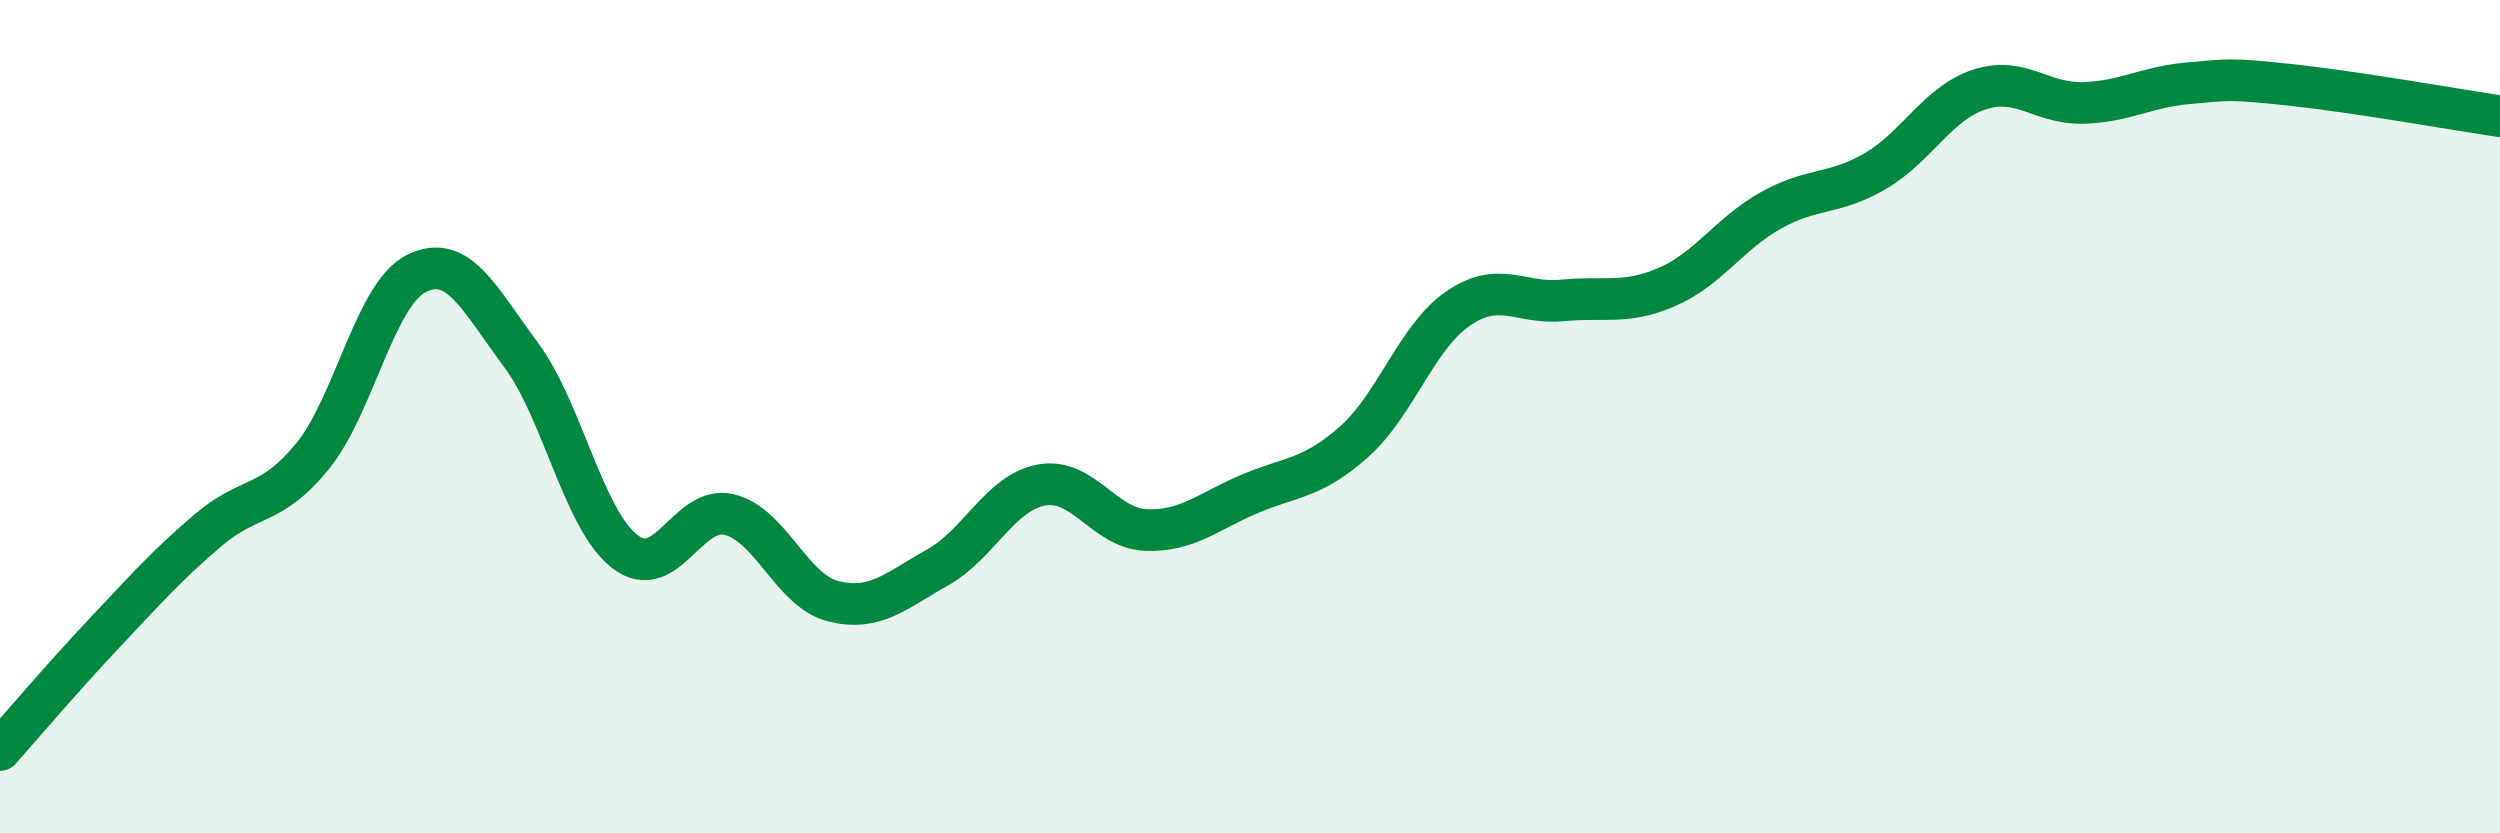
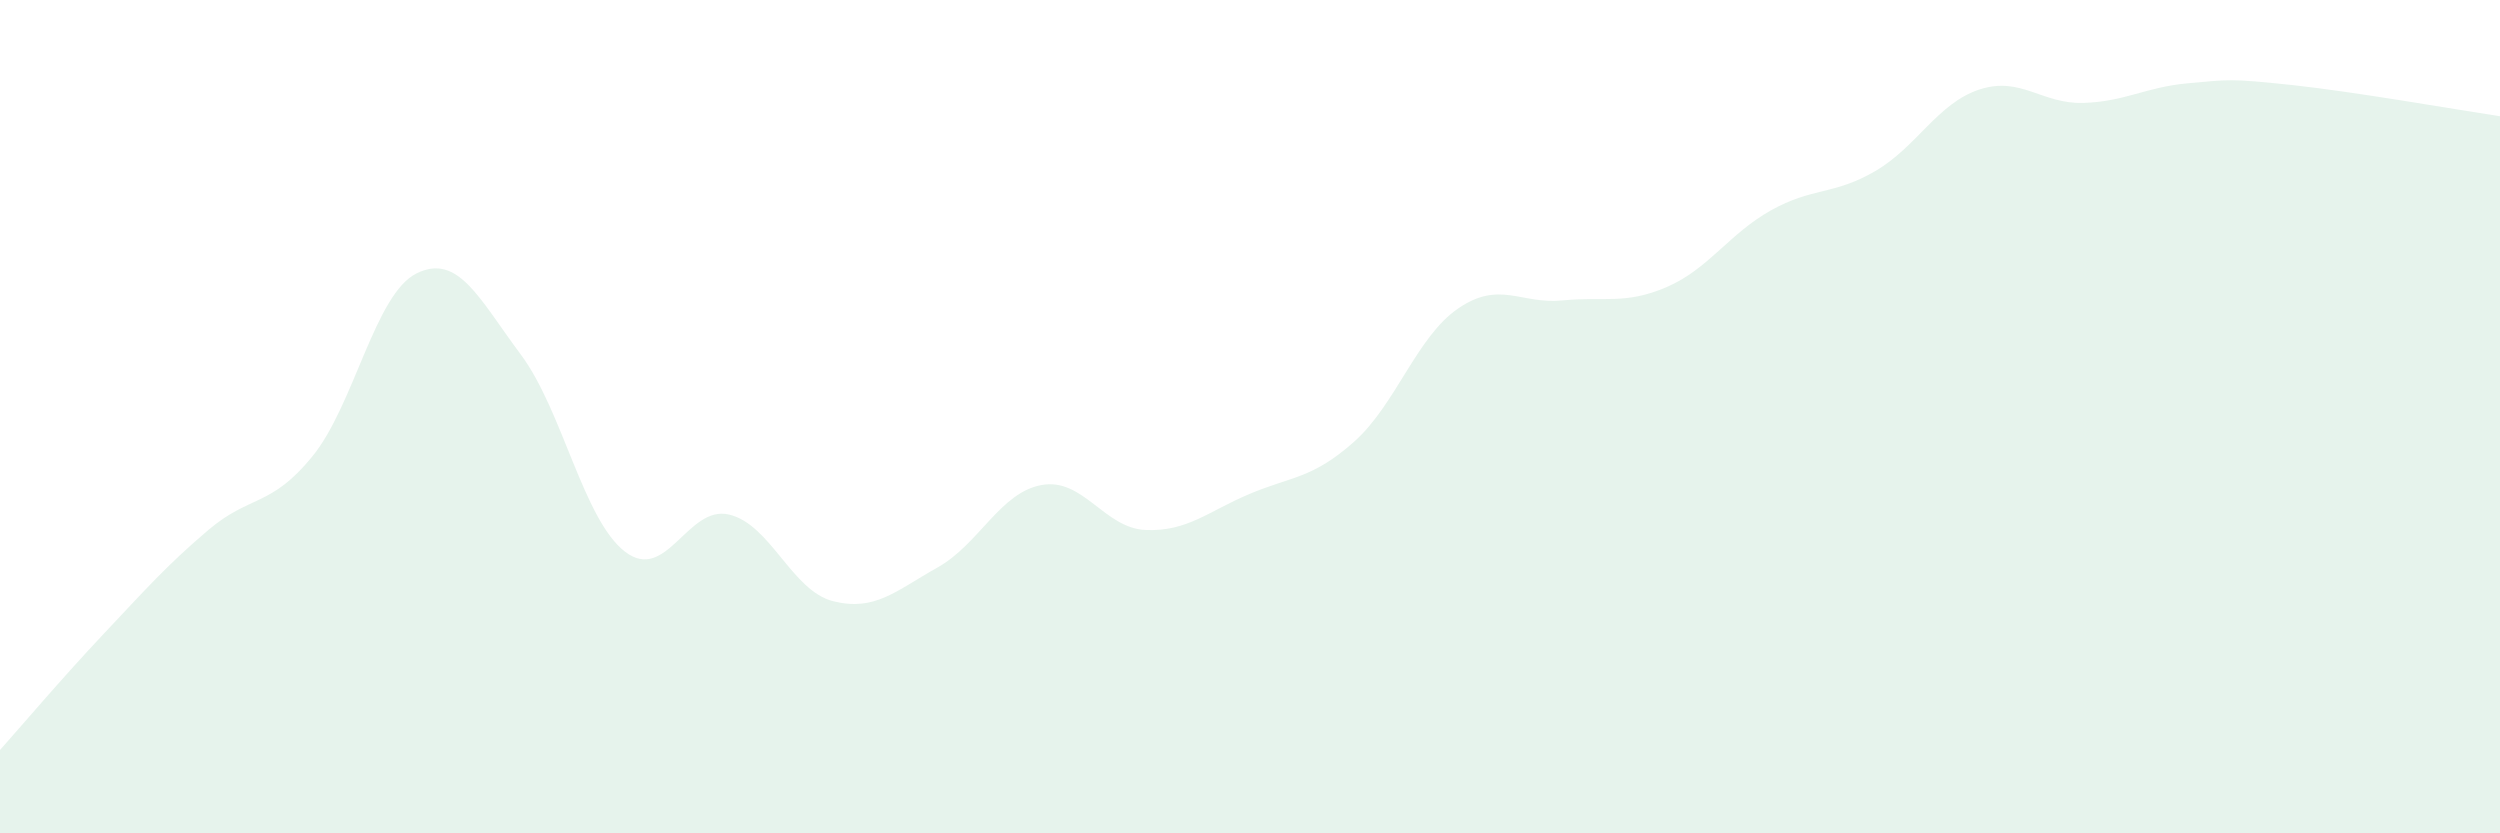
<svg xmlns="http://www.w3.org/2000/svg" width="60" height="20" viewBox="0 0 60 20">
  <path d="M 0,18 C 0.5,17.44 1.5,16.26 2.5,15.2 C 3.5,14.14 4,13.57 5,12.72 C 6,11.87 6.5,12.18 7.5,10.95 C 8.5,9.72 9,7.05 10,6.56 C 11,6.07 11.5,7.17 12.5,8.51 C 13.5,9.85 14,12.47 15,13.24 C 16,14.01 16.5,12.11 17.5,12.35 C 18.5,12.59 19,14.18 20,14.43 C 21,14.68 21.5,14.18 22.5,13.62 C 23.5,13.06 24,11.82 25,11.64 C 26,11.46 26.5,12.68 27.5,12.72 C 28.5,12.76 29,12.27 30,11.85 C 31,11.43 31.5,11.49 32.5,10.6 C 33.5,9.71 34,8.08 35,7.4 C 36,6.72 36.5,7.31 37.5,7.21 C 38.5,7.11 39,7.32 40,6.89 C 41,6.46 41.5,5.61 42.5,5.05 C 43.5,4.49 44,4.69 45,4.11 C 46,3.53 46.5,2.48 47.5,2.15 C 48.5,1.82 49,2.5 50,2.47 C 51,2.44 51.5,2.09 52.5,2 C 53.5,1.91 53.5,1.88 55,2.04 C 56.5,2.2 59,2.64 60,2.79L60 20L0 20Z" fill="#008740" opacity="0.1" stroke-linecap="round" stroke-linejoin="round" />
-   <path d="M 0,18 C 0.5,17.44 1.5,16.26 2.5,15.2 C 3.5,14.14 4,13.57 5,12.72 C 6,11.87 6.5,12.18 7.5,10.95 C 8.5,9.72 9,7.05 10,6.56 C 11,6.07 11.5,7.17 12.5,8.51 C 13.5,9.85 14,12.47 15,13.24 C 16,14.01 16.5,12.11 17.5,12.35 C 18.5,12.59 19,14.18 20,14.43 C 21,14.68 21.5,14.18 22.5,13.62 C 23.5,13.06 24,11.82 25,11.64 C 26,11.46 26.5,12.68 27.5,12.72 C 28.5,12.76 29,12.27 30,11.85 C 31,11.43 31.5,11.49 32.5,10.6 C 33.5,9.71 34,8.08 35,7.4 C 36,6.72 36.5,7.31 37.5,7.21 C 38.5,7.11 39,7.32 40,6.89 C 41,6.46 41.5,5.61 42.5,5.05 C 43.5,4.49 44,4.69 45,4.11 C 46,3.53 46.5,2.48 47.5,2.15 C 48.5,1.82 49,2.5 50,2.47 C 51,2.44 51.5,2.09 52.5,2 C 53.5,1.91 53.5,1.88 55,2.04 C 56.5,2.2 59,2.64 60,2.79" stroke="#008740" stroke-width="1" fill="none" stroke-linecap="round" stroke-linejoin="round" />
</svg>